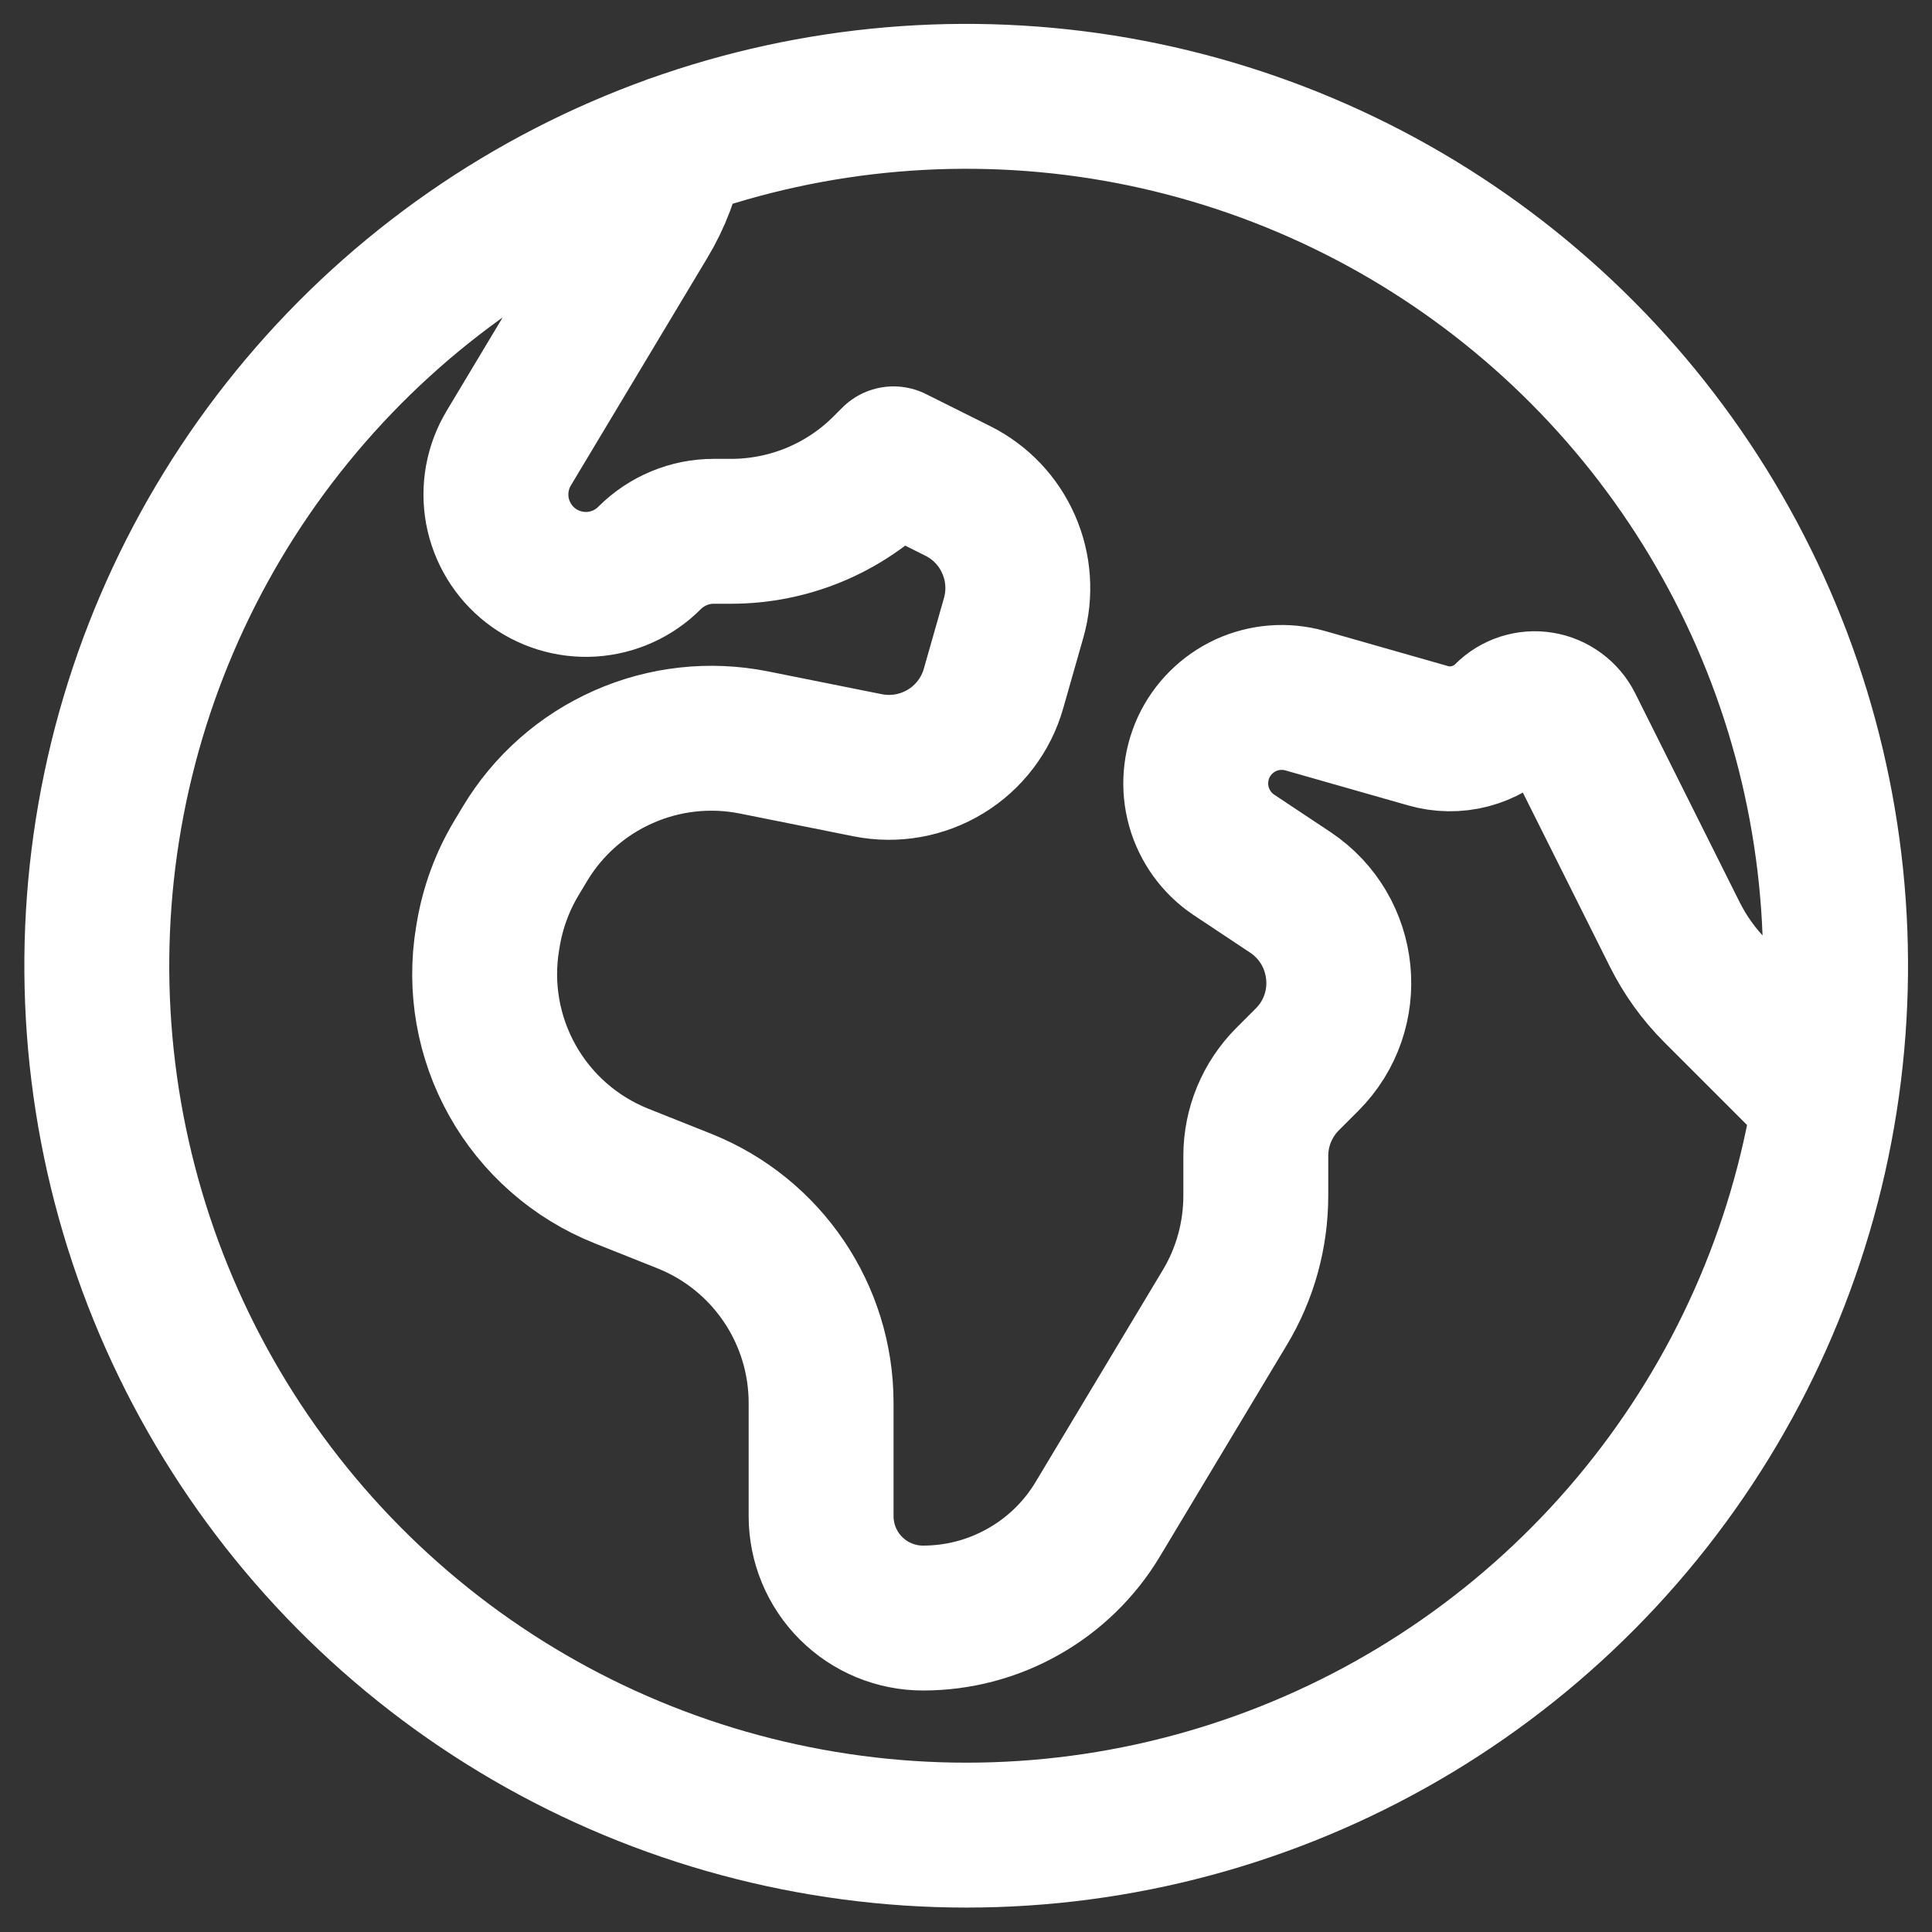
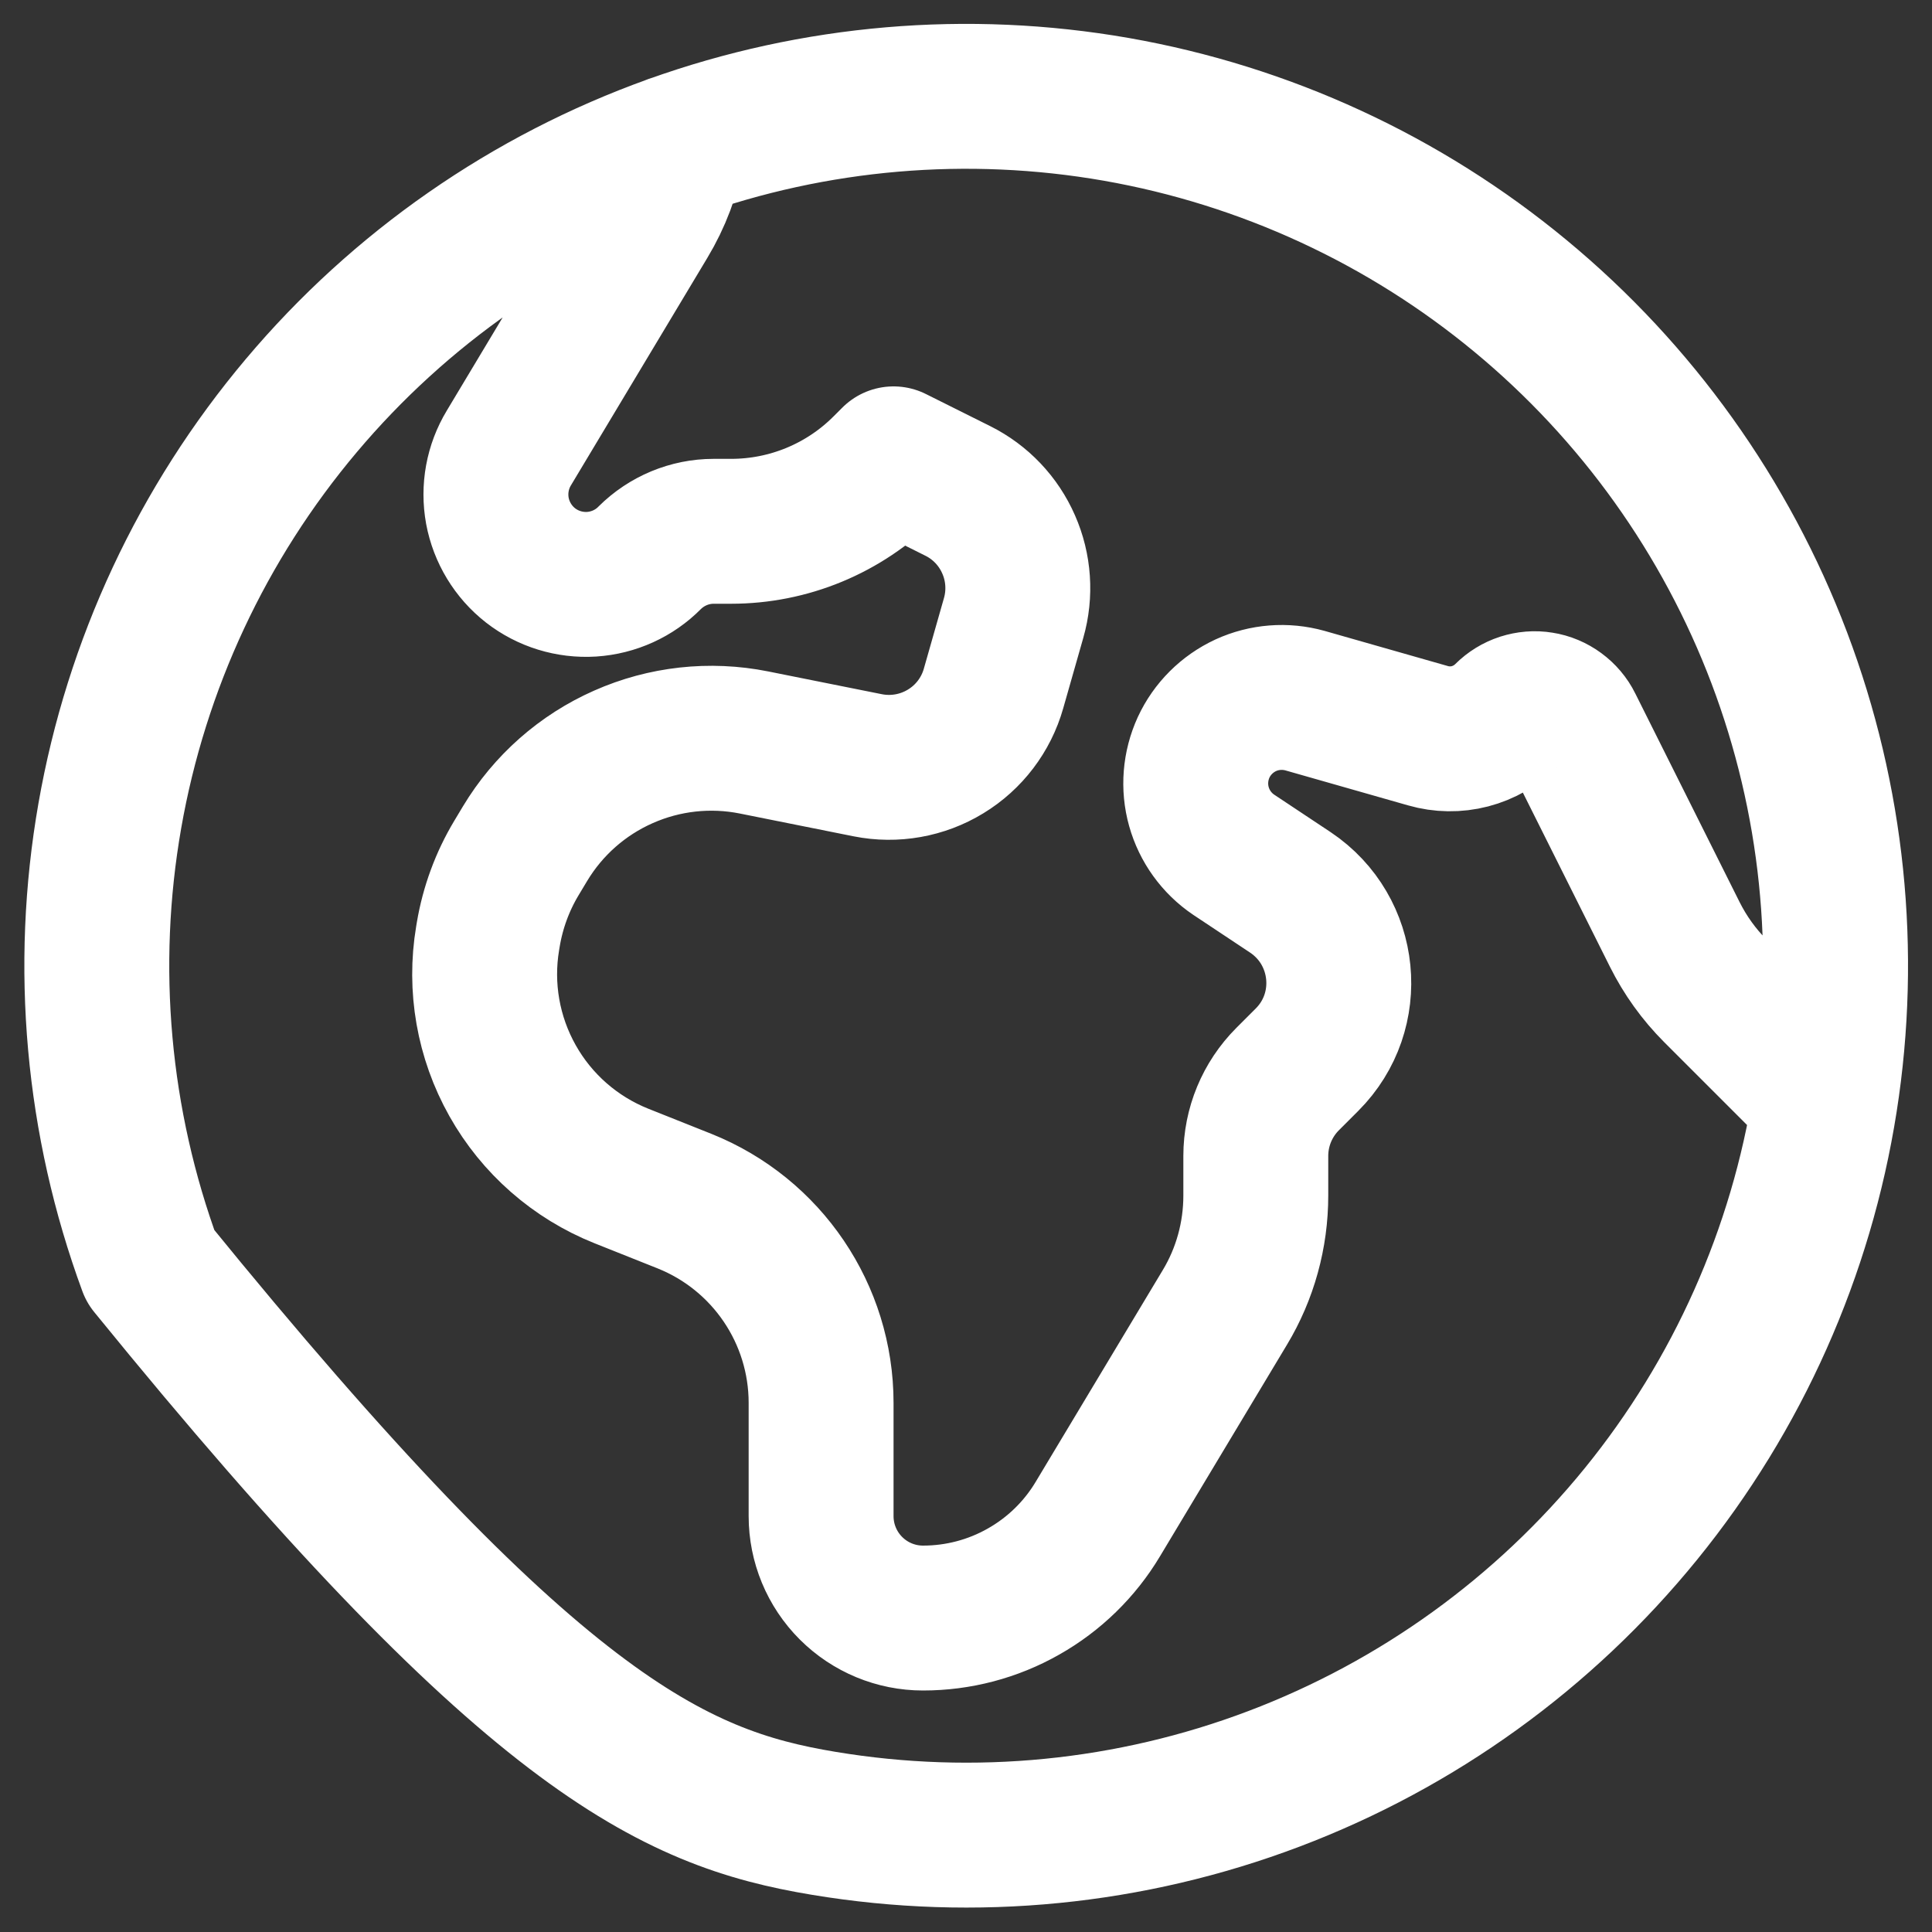
<svg xmlns="http://www.w3.org/2000/svg" width="20" height="20" viewBox="0 0 20 20" fill="none">
  <rect x="0" y="0" width="20" height="20" fill="#333333" stroke="none" />
-   <path d="M18.893 11.393L17.758 10.258C17.587 10.087 17.445 9.889 17.337 9.673L16.257 7.513C16.228 7.454 16.185 7.404 16.132 7.365C16.079 7.326 16.018 7.3 15.953 7.29C15.888 7.279 15.822 7.285 15.759 7.305C15.697 7.325 15.64 7.36 15.594 7.406C15.49 7.51 15.359 7.585 15.217 7.622C15.074 7.659 14.924 7.657 14.782 7.616L13.509 7.253C13.305 7.196 13.088 7.213 12.896 7.301C12.704 7.39 12.549 7.544 12.46 7.736C12.372 7.928 12.354 8.146 12.411 8.349C12.468 8.553 12.596 8.73 12.771 8.848L13.358 9.238C13.948 9.633 14.032 10.468 13.53 10.97L13.33 11.17C13.118 11.382 13 11.668 13 11.966V12.376C13 12.785 12.89 13.185 12.68 13.534L11.365 15.725C11.178 16.038 10.912 16.297 10.595 16.476C10.278 16.656 9.92 16.75 9.555 16.75C9.275 16.75 9.007 16.639 8.809 16.441C8.611 16.243 8.5 15.975 8.5 15.695V14.523C8.5 13.603 7.94 12.776 7.086 12.434L6.431 12.173C5.954 11.982 5.557 11.634 5.306 11.187C5.054 10.739 4.963 10.219 5.048 9.713L5.055 9.671C5.102 9.393 5.2 9.126 5.345 8.884L5.435 8.734C5.674 8.336 6.03 8.022 6.454 7.835C6.878 7.647 7.35 7.595 7.805 7.686L8.983 7.922C9.26 7.977 9.548 7.926 9.789 7.779C10.031 7.632 10.208 7.399 10.285 7.127L10.493 6.397C10.565 6.145 10.547 5.875 10.441 5.635C10.336 5.395 10.15 5.199 9.915 5.082L9.25 4.75L9.159 4.841C8.95 5.05 8.702 5.216 8.429 5.329C8.156 5.442 7.864 5.5 7.568 5.5H7.388C7.139 5.5 6.901 5.6 6.726 5.774C6.566 5.936 6.352 6.033 6.124 6.048C5.897 6.062 5.672 5.993 5.492 5.853C5.313 5.713 5.191 5.512 5.149 5.288C5.108 5.063 5.15 4.832 5.268 4.637L6.679 2.284C6.82 2.05 6.917 1.793 6.965 1.524M18.893 11.393C19.135 9.85 18.972 8.271 18.419 6.81C17.866 5.35 16.942 4.058 15.739 3.063C14.536 2.067 13.094 1.402 11.556 1.132C10.017 0.863 8.435 0.998 6.965 1.525C5.469 2.061 4.142 2.984 3.119 4.199C2.095 5.414 1.411 6.879 1.137 8.444C0.863 10.009 1.008 11.618 1.557 13.109C2.107 14.6 3.041 15.919 4.265 16.932C5.489 17.945 6.96 18.615 8.527 18.875C10.095 19.136 11.703 18.977 13.189 18.414C14.675 17.851 15.985 16.905 16.987 15.672C17.989 14.439 18.647 12.963 18.893 11.393Z" stroke="#ffffff" stroke-width="1.5" stroke-linecap="round" stroke-linejoin="round" />
+   <path d="M18.893 11.393L17.758 10.258C17.587 10.087 17.445 9.889 17.337 9.673L16.257 7.513C16.228 7.454 16.185 7.404 16.132 7.365C16.079 7.326 16.018 7.3 15.953 7.29C15.888 7.279 15.822 7.285 15.759 7.305C15.697 7.325 15.64 7.36 15.594 7.406C15.49 7.51 15.359 7.585 15.217 7.622C15.074 7.659 14.924 7.657 14.782 7.616L13.509 7.253C13.305 7.196 13.088 7.213 12.896 7.301C12.704 7.39 12.549 7.544 12.46 7.736C12.372 7.928 12.354 8.146 12.411 8.349C12.468 8.553 12.596 8.73 12.771 8.848L13.358 9.238C13.948 9.633 14.032 10.468 13.53 10.97L13.33 11.17C13.118 11.382 13 11.668 13 11.966V12.376C13 12.785 12.89 13.185 12.68 13.534L11.365 15.725C11.178 16.038 10.912 16.297 10.595 16.476C10.278 16.656 9.92 16.75 9.555 16.75C9.275 16.75 9.007 16.639 8.809 16.441C8.611 16.243 8.5 15.975 8.5 15.695V14.523C8.5 13.603 7.94 12.776 7.086 12.434L6.431 12.173C5.954 11.982 5.557 11.634 5.306 11.187C5.054 10.739 4.963 10.219 5.048 9.713L5.055 9.671C5.102 9.393 5.2 9.126 5.345 8.884L5.435 8.734C5.674 8.336 6.03 8.022 6.454 7.835C6.878 7.647 7.35 7.595 7.805 7.686L8.983 7.922C9.26 7.977 9.548 7.926 9.789 7.779C10.031 7.632 10.208 7.399 10.285 7.127L10.493 6.397C10.565 6.145 10.547 5.875 10.441 5.635C10.336 5.395 10.15 5.199 9.915 5.082L9.25 4.75L9.159 4.841C8.95 5.05 8.702 5.216 8.429 5.329C8.156 5.442 7.864 5.5 7.568 5.5H7.388C7.139 5.5 6.901 5.6 6.726 5.774C6.566 5.936 6.352 6.033 6.124 6.048C5.897 6.062 5.672 5.993 5.492 5.853C5.313 5.713 5.191 5.512 5.149 5.288C5.108 5.063 5.15 4.832 5.268 4.637L6.679 2.284C6.82 2.05 6.917 1.793 6.965 1.524M18.893 11.393C19.135 9.85 18.972 8.271 18.419 6.81C17.866 5.35 16.942 4.058 15.739 3.063C14.536 2.067 13.094 1.402 11.556 1.132C10.017 0.863 8.435 0.998 6.965 1.525C5.469 2.061 4.142 2.984 3.119 4.199C2.095 5.414 1.411 6.879 1.137 8.444C0.863 10.009 1.008 11.618 1.557 13.109C5.489 17.945 6.96 18.615 8.527 18.875C10.095 19.136 11.703 18.977 13.189 18.414C14.675 17.851 15.985 16.905 16.987 15.672C17.989 14.439 18.647 12.963 18.893 11.393Z" stroke="#ffffff" stroke-width="1.5" stroke-linecap="round" stroke-linejoin="round" />
</svg>